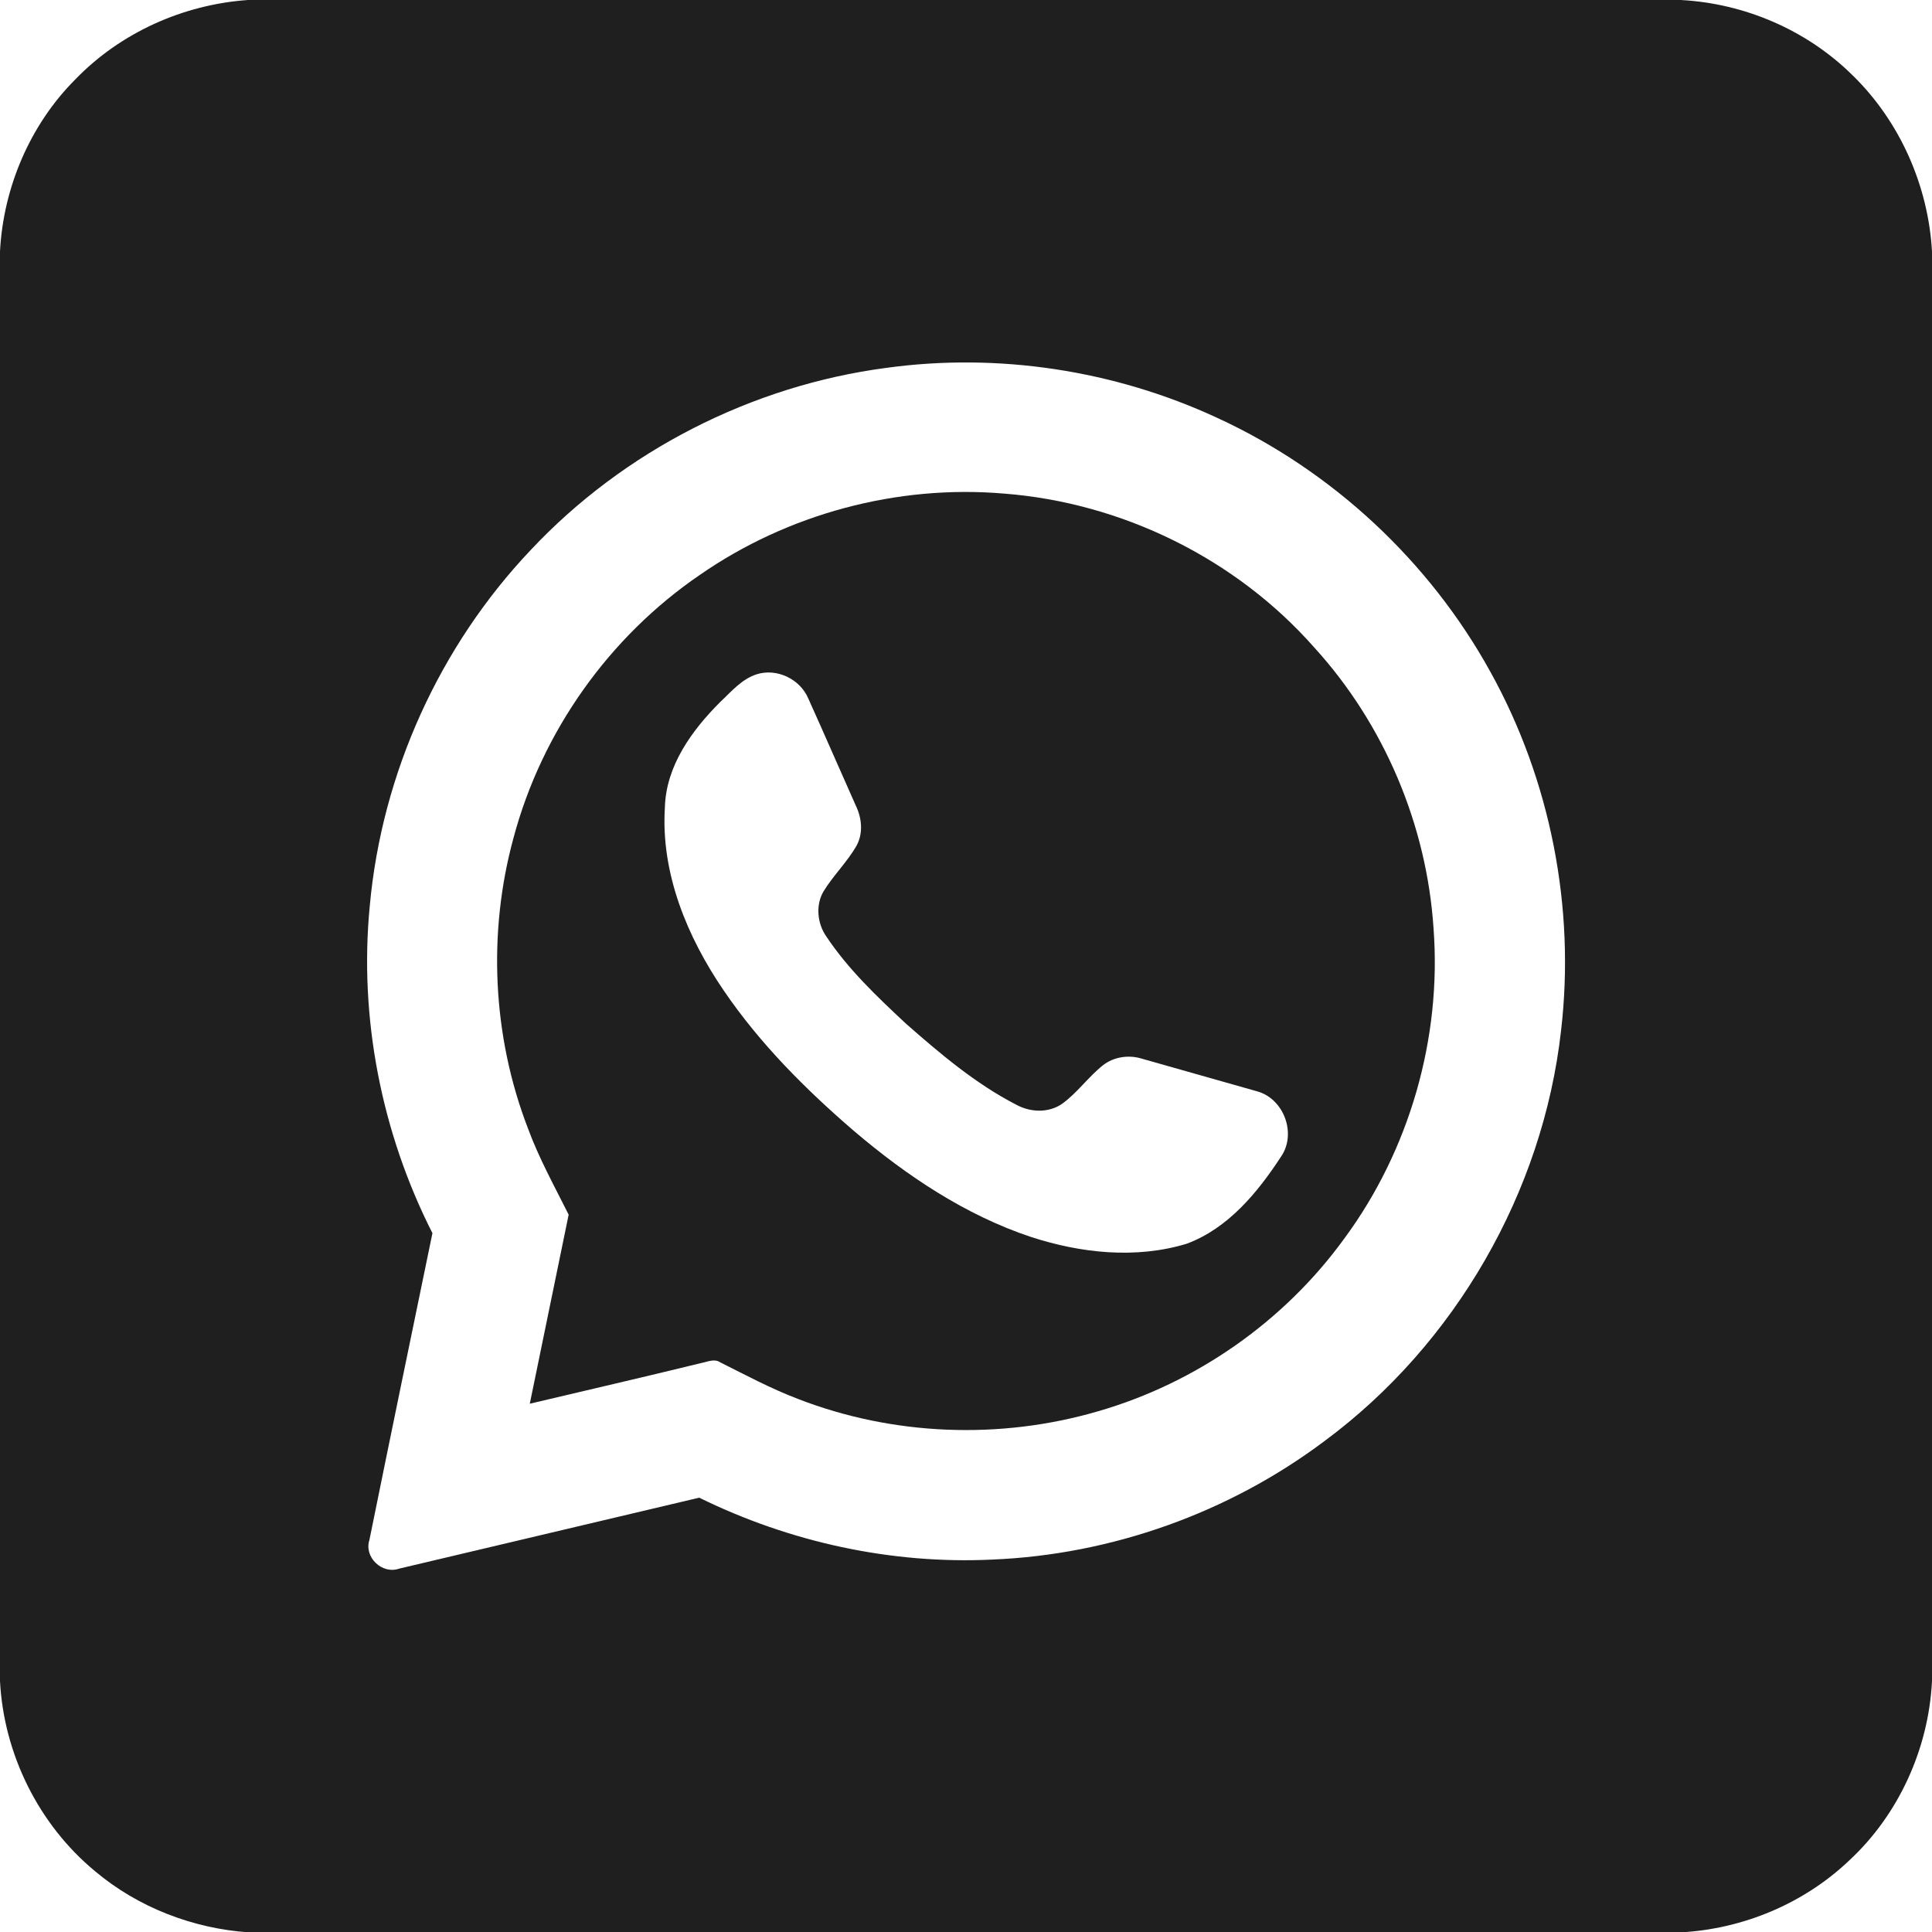
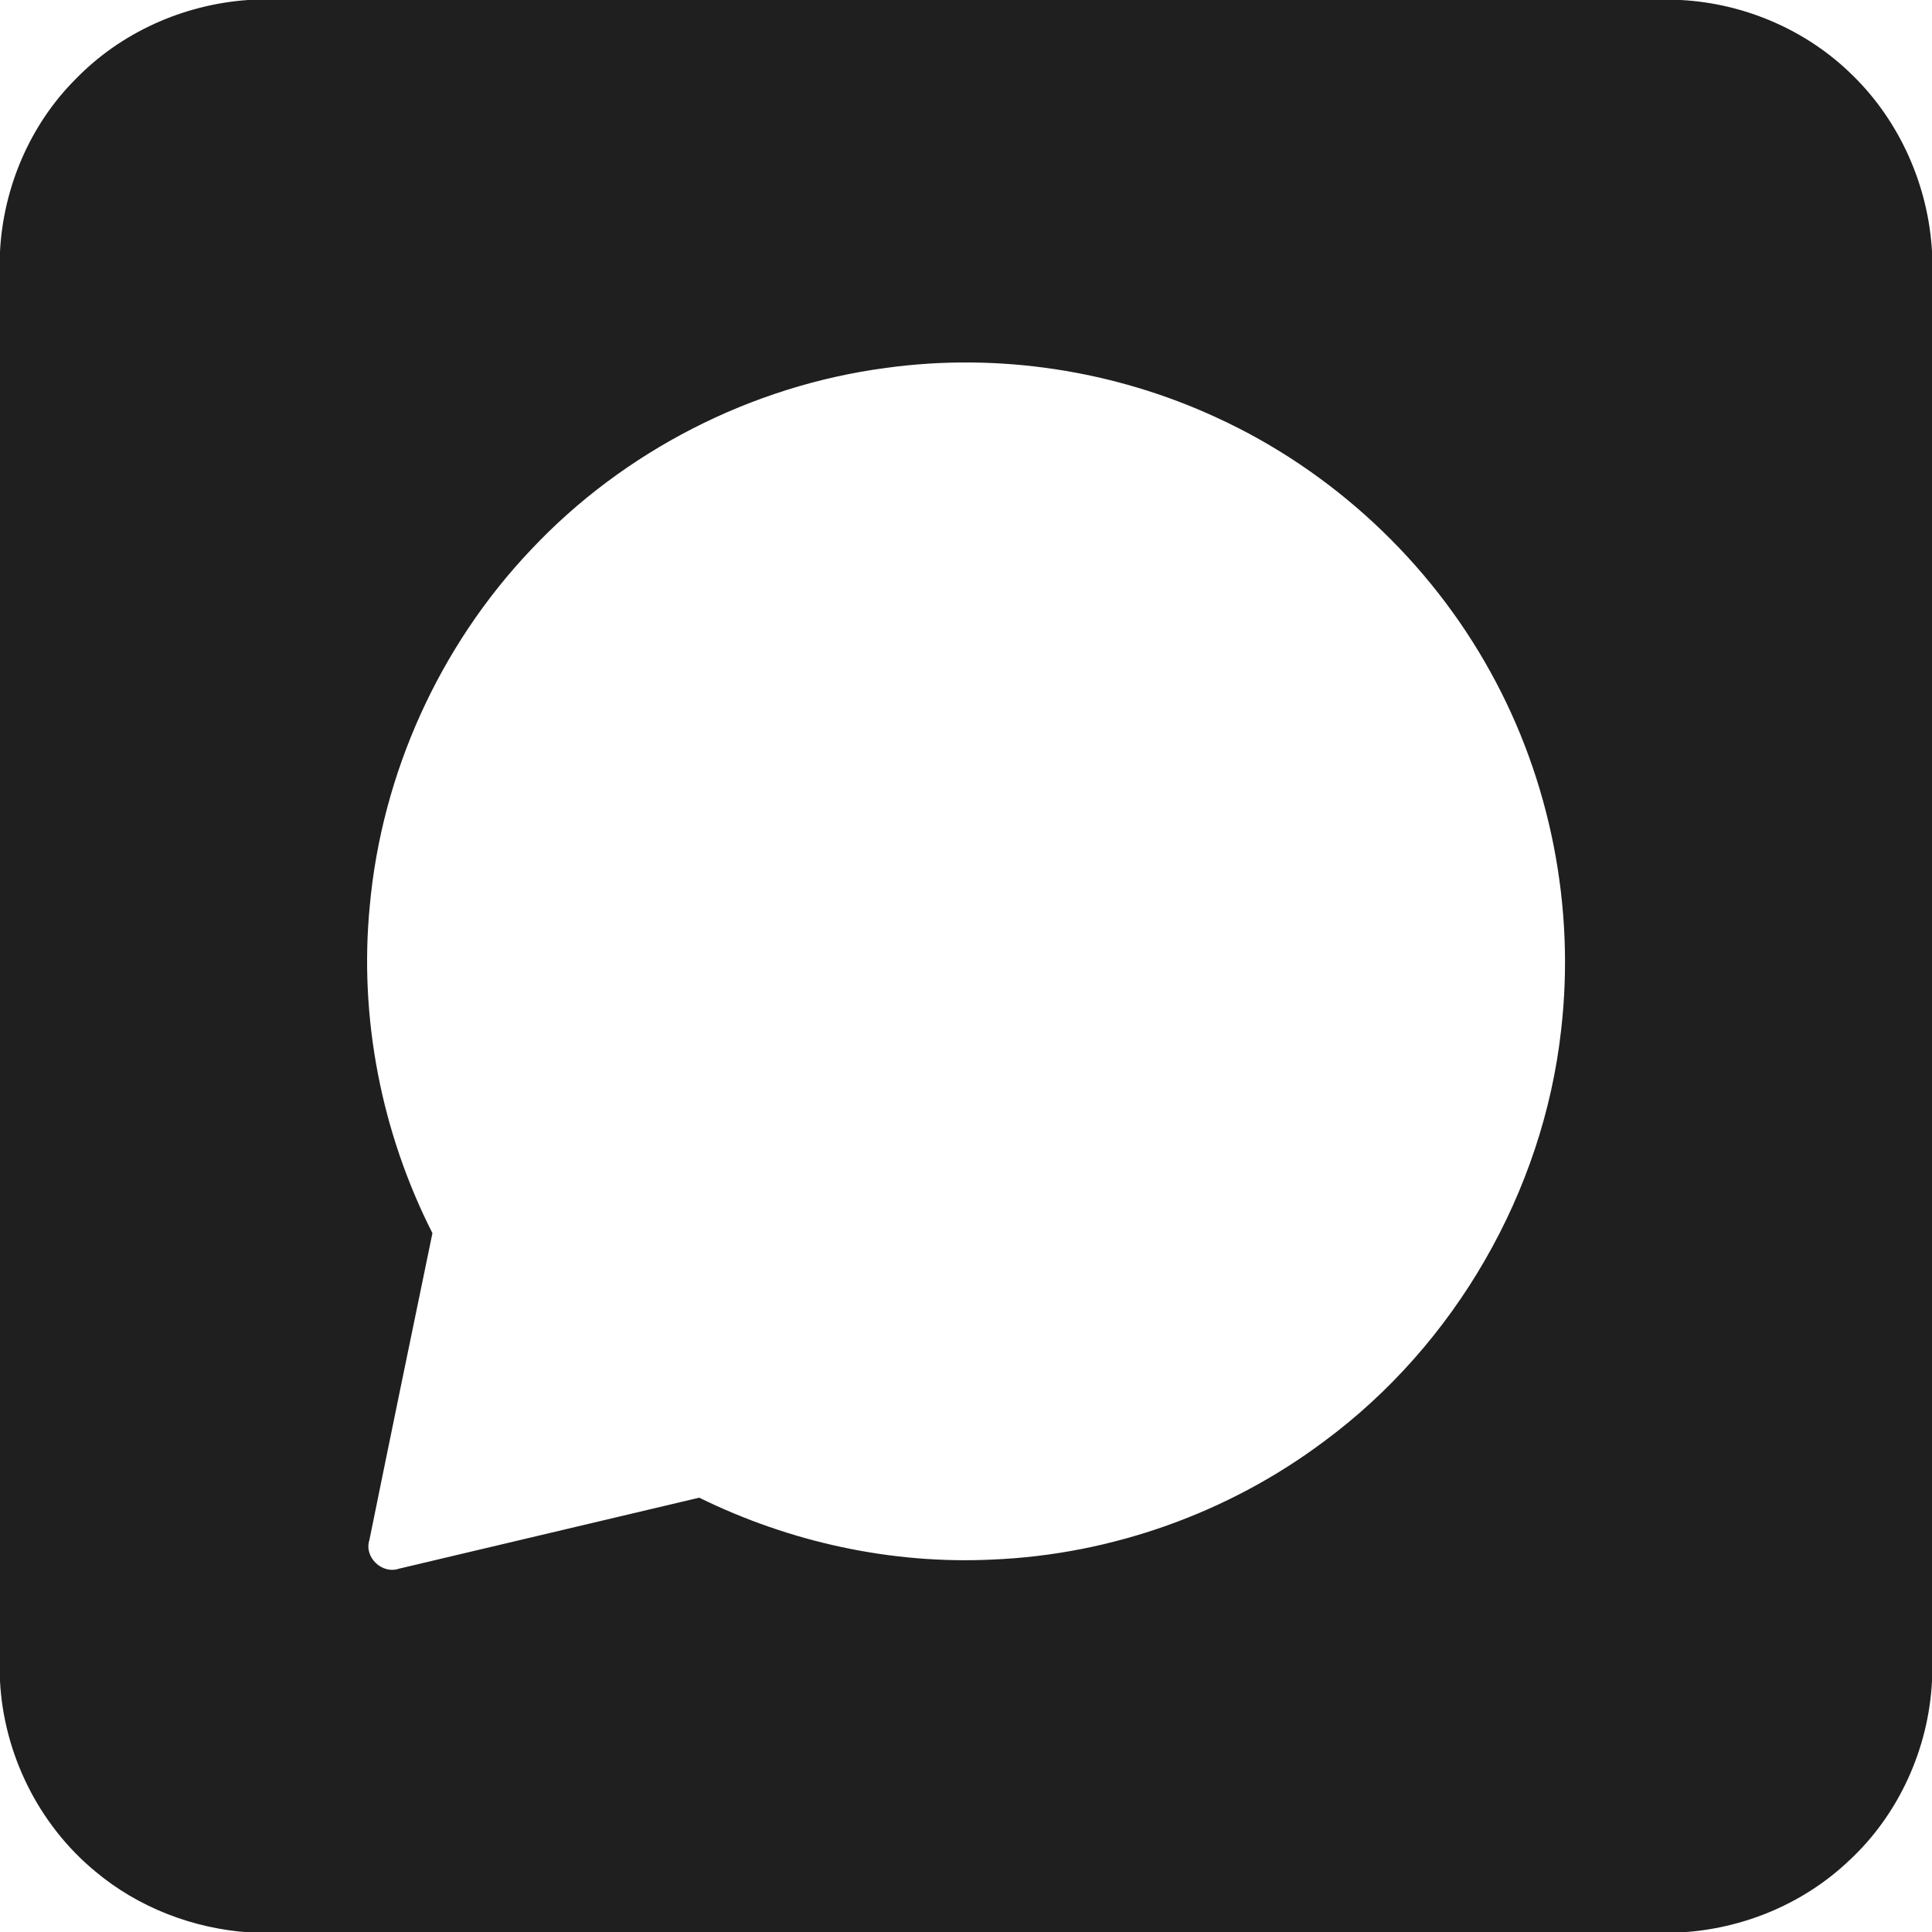
<svg xmlns="http://www.w3.org/2000/svg" version="1.1" id="Слой_1" x="0px" y="0px" viewBox="0 0 512 512" style="enable-background:new 0 0 512 512;" xml:space="preserve">
  <style type="text/css"> .st0{fill:#1F1F1F;} </style>
  <g id="_x23_000000ff">
    <path class="st0" d="M65.7,0h379.7c17,0.9,33.5,8,45.6,20c12.5,12.2,20,29.2,21,46.6v378.9c-0.9,17.9-8.8,35.4-22,47.6 c-12,11.4-28.1,18.1-44.6,19H66c-14.8-1-29.4-6.6-40.8-16.2C10.2,483.5,1,464.8,0,445.5V66.6C0.9,49.6,8,33,20,21 C32,8.6,48.6,1.2,65.7,0 M234.8,97.5c-35.6,4.7-69.5,22-94.1,48.2c-24.2,25.5-39.5,59.2-42.7,94.3c-2.9,29.7,3.1,60.2,16.6,86.8 c-5.6,27.1-11.2,54.2-16.7,81.3c-1.5,4.6,3.4,9.2,7.9,7.6c26.5-6.3,53-12.5,79.5-18.8c24,11.8,51,17.7,77.7,16.4 c31.6-1.3,62.7-12.4,88-31.4c34.6-25.6,57.9-66,62.7-108.8c3.8-32.6-2.8-66.3-18.7-95c-16.2-29.4-42-53.4-72.5-67.4 C295.3,98.1,264.5,93.4,234.8,97.5z" />
-     <path class="st0" d="M185.4,152.4c23.3-16.2,52.3-24,80.6-21.6c31.3,2.4,61.5,17.2,82.3,40.8c18.5,20.3,29.8,47,31.6,74.4 c2.2,29.1-6.4,58.9-23.7,82.3C340.3,350.2,317,366.5,291,374c-26,7.6-54.4,6.5-79.6-3.3c-7.1-2.7-13.8-6.3-20.6-9.7 c-1.5-1-3.3-0.1-4.9,0.2c-15.1,3.7-30.3,7.2-45.5,10.8c3.4-16.7,6.9-33.4,10.3-50.1c-3.8-7.6-7.9-15-10.8-22.9 c-9.4-24.4-10.7-51.8-3.8-77C143.6,193.9,161.4,168.8,185.4,152.4 M200.5,178.7c-4,1.3-6.7,4.6-9.6,7.3c-7.5,7.5-14.4,16.9-14.7,28 c-1.1,17.4,5.9,34.3,15.6,48.5c9.6,14.1,21.7,26.2,34.6,37.3c13.9,11.8,29.4,22.2,46.8,28c13.2,4.3,27.8,5.9,41.3,1.8 c11-4.1,18.8-13.6,25-23.1c4.2-6.1,0.7-15.4-6.4-17.3c-10.2-2.9-20.4-5.8-30.7-8.7c-3.4-1-7.3-0.4-10.1,1.8 c-3.9,3.1-6.8,7.3-10.8,10.2c-3.6,2.5-8.4,2.3-12.1,0.3c-10.9-5.6-20.3-13.6-29.4-21.6c-7.6-7.1-15.2-14.3-21-23 c-2.4-3.4-2.9-8.3-0.8-11.9c2.6-4.3,6.3-7.8,8.8-12.2c1.8-3.3,1.4-7.3-0.2-10.6c-4.2-9.4-8.3-18.9-12.6-28.4 C212,179.9,205.8,177,200.5,178.7z" />
  </g>
</svg>